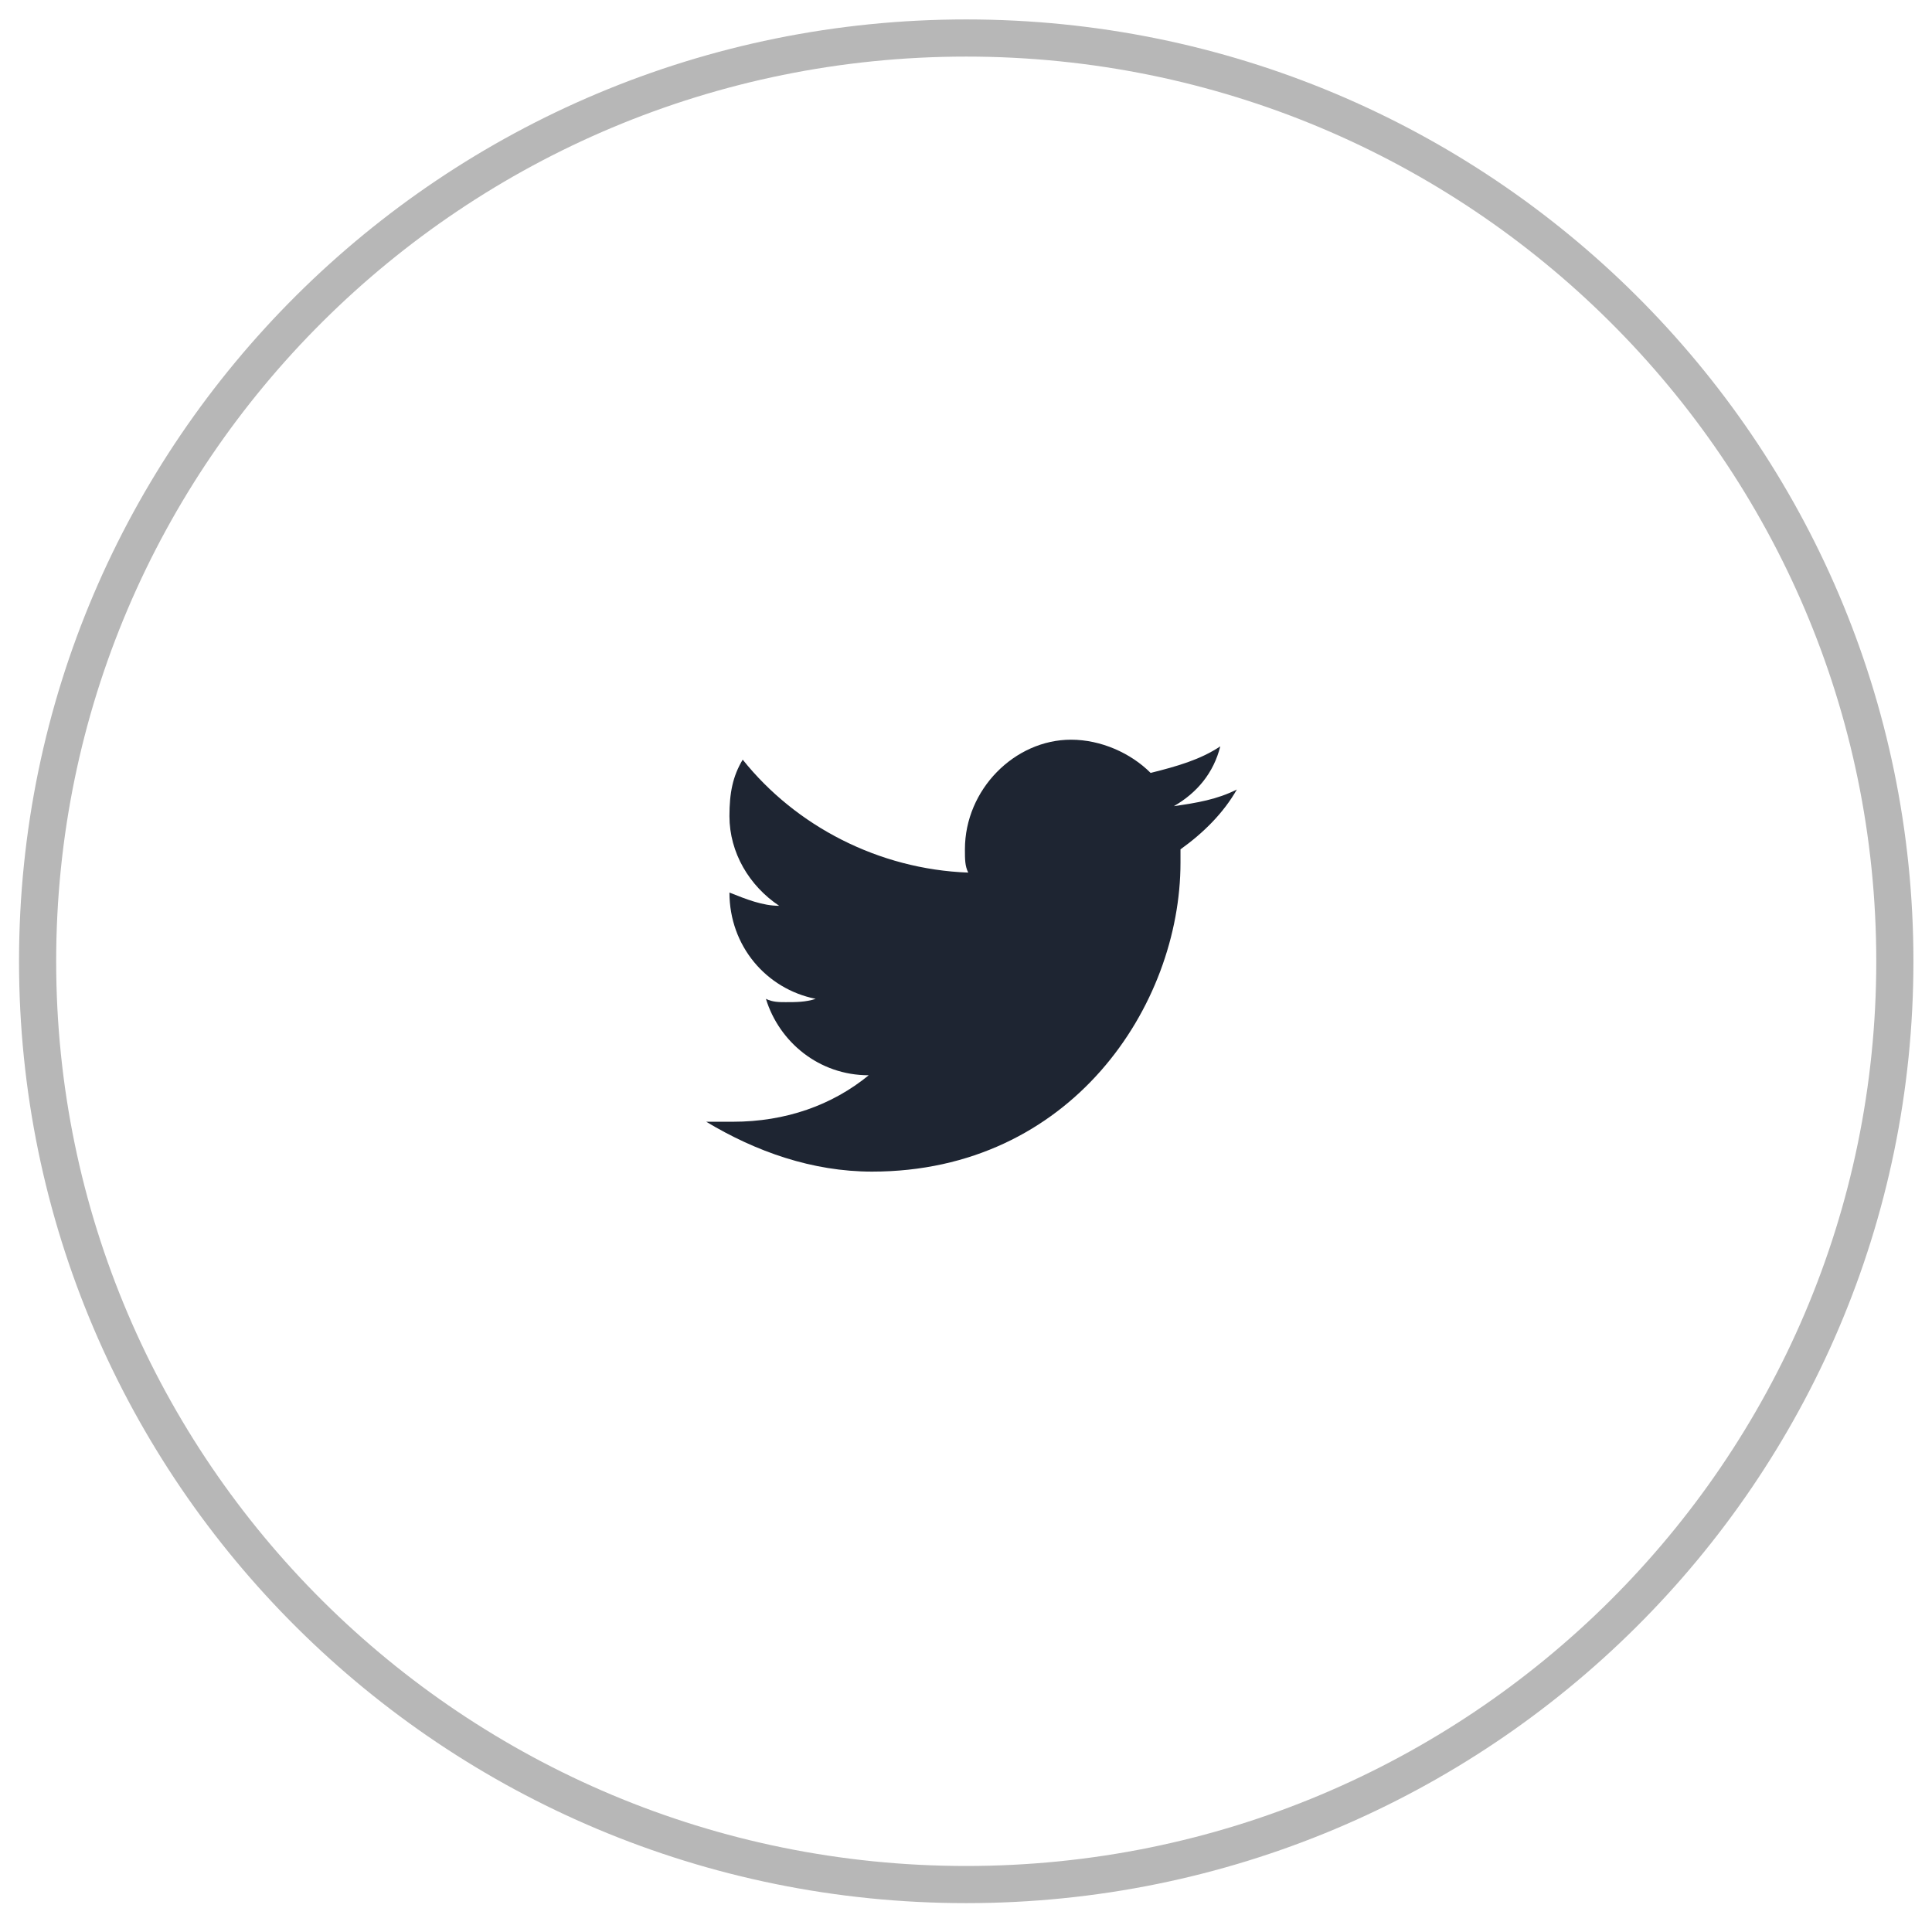
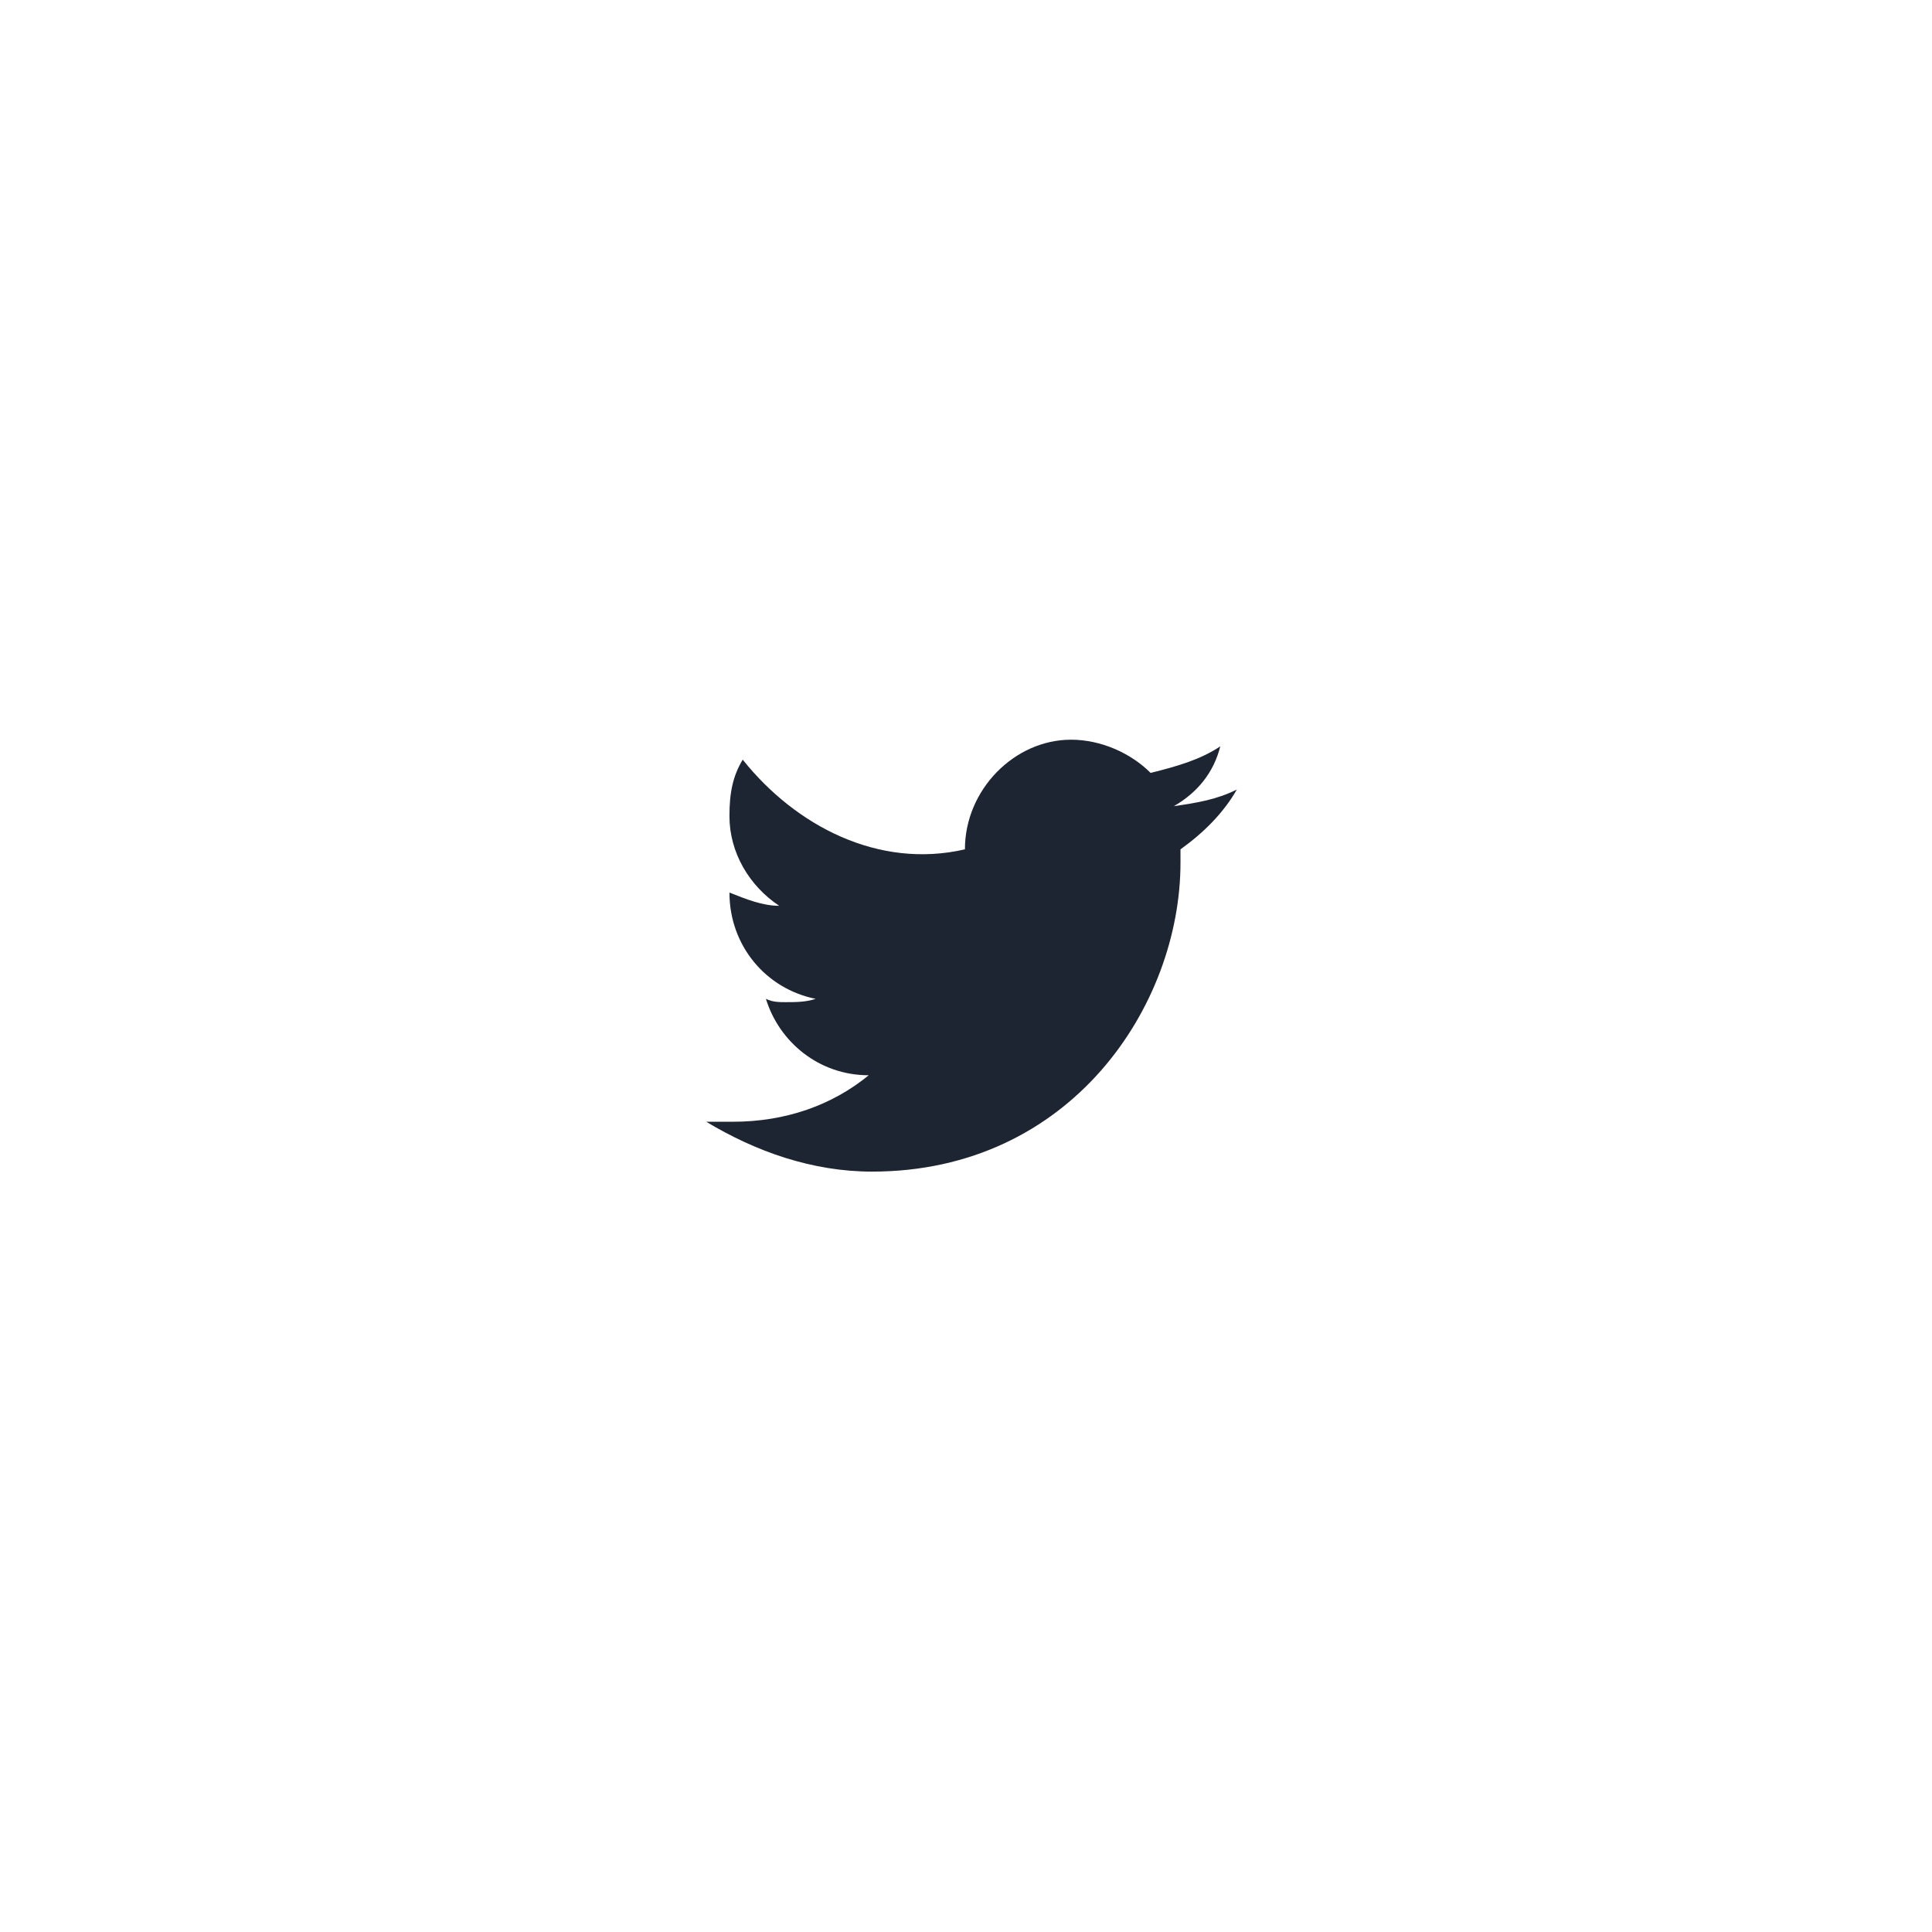
<svg xmlns="http://www.w3.org/2000/svg" width="52" height="52" viewBox="0 0 52 52" fill="none">
-   <path d="M26.006 50.723C39.81 50.723 51 39.597 51 25.873C51 12.149 39.81 1.023 26.006 1.023C12.202 1.023 1.012 12.149 1.012 25.873C1.012 39.597 12.202 50.723 26.006 50.723Z" stroke="#B7B7B7" />
-   <path d="M33.29 21.25C32.755 21.519 32.219 21.608 31.594 21.698C32.219 21.34 32.665 20.803 32.844 20.088C32.308 20.446 31.683 20.625 30.969 20.803C30.434 20.267 29.63 19.909 28.827 19.909C27.309 19.909 25.971 21.25 25.971 22.86C25.971 23.128 25.971 23.307 26.06 23.486C23.65 23.397 21.418 22.234 19.99 20.446C19.722 20.893 19.633 21.34 19.633 21.966C19.633 22.95 20.168 23.844 20.972 24.38C20.525 24.38 20.079 24.201 19.633 24.023C19.633 25.453 20.615 26.616 21.954 26.884C21.686 26.973 21.418 26.973 21.15 26.973C20.972 26.973 20.793 26.973 20.615 26.884C20.972 28.046 22.043 28.941 23.382 28.941C22.4 29.745 21.15 30.192 19.722 30.192C19.454 30.192 19.276 30.192 19.008 30.192C20.347 30.997 21.864 31.534 23.471 31.534C28.827 31.534 31.773 27.063 31.773 23.218C31.773 23.128 31.773 22.95 31.773 22.86C32.398 22.413 32.933 21.877 33.29 21.25Z" fill="#1E2532" />
+   <path d="M33.29 21.25C32.755 21.519 32.219 21.608 31.594 21.698C32.219 21.34 32.665 20.803 32.844 20.088C32.308 20.446 31.683 20.625 30.969 20.803C30.434 20.267 29.63 19.909 28.827 19.909C27.309 19.909 25.971 21.25 25.971 22.86C23.65 23.397 21.418 22.234 19.99 20.446C19.722 20.893 19.633 21.34 19.633 21.966C19.633 22.95 20.168 23.844 20.972 24.38C20.525 24.38 20.079 24.201 19.633 24.023C19.633 25.453 20.615 26.616 21.954 26.884C21.686 26.973 21.418 26.973 21.15 26.973C20.972 26.973 20.793 26.973 20.615 26.884C20.972 28.046 22.043 28.941 23.382 28.941C22.4 29.745 21.15 30.192 19.722 30.192C19.454 30.192 19.276 30.192 19.008 30.192C20.347 30.997 21.864 31.534 23.471 31.534C28.827 31.534 31.773 27.063 31.773 23.218C31.773 23.128 31.773 22.95 31.773 22.86C32.398 22.413 32.933 21.877 33.29 21.25Z" fill="#1E2532" />
</svg>